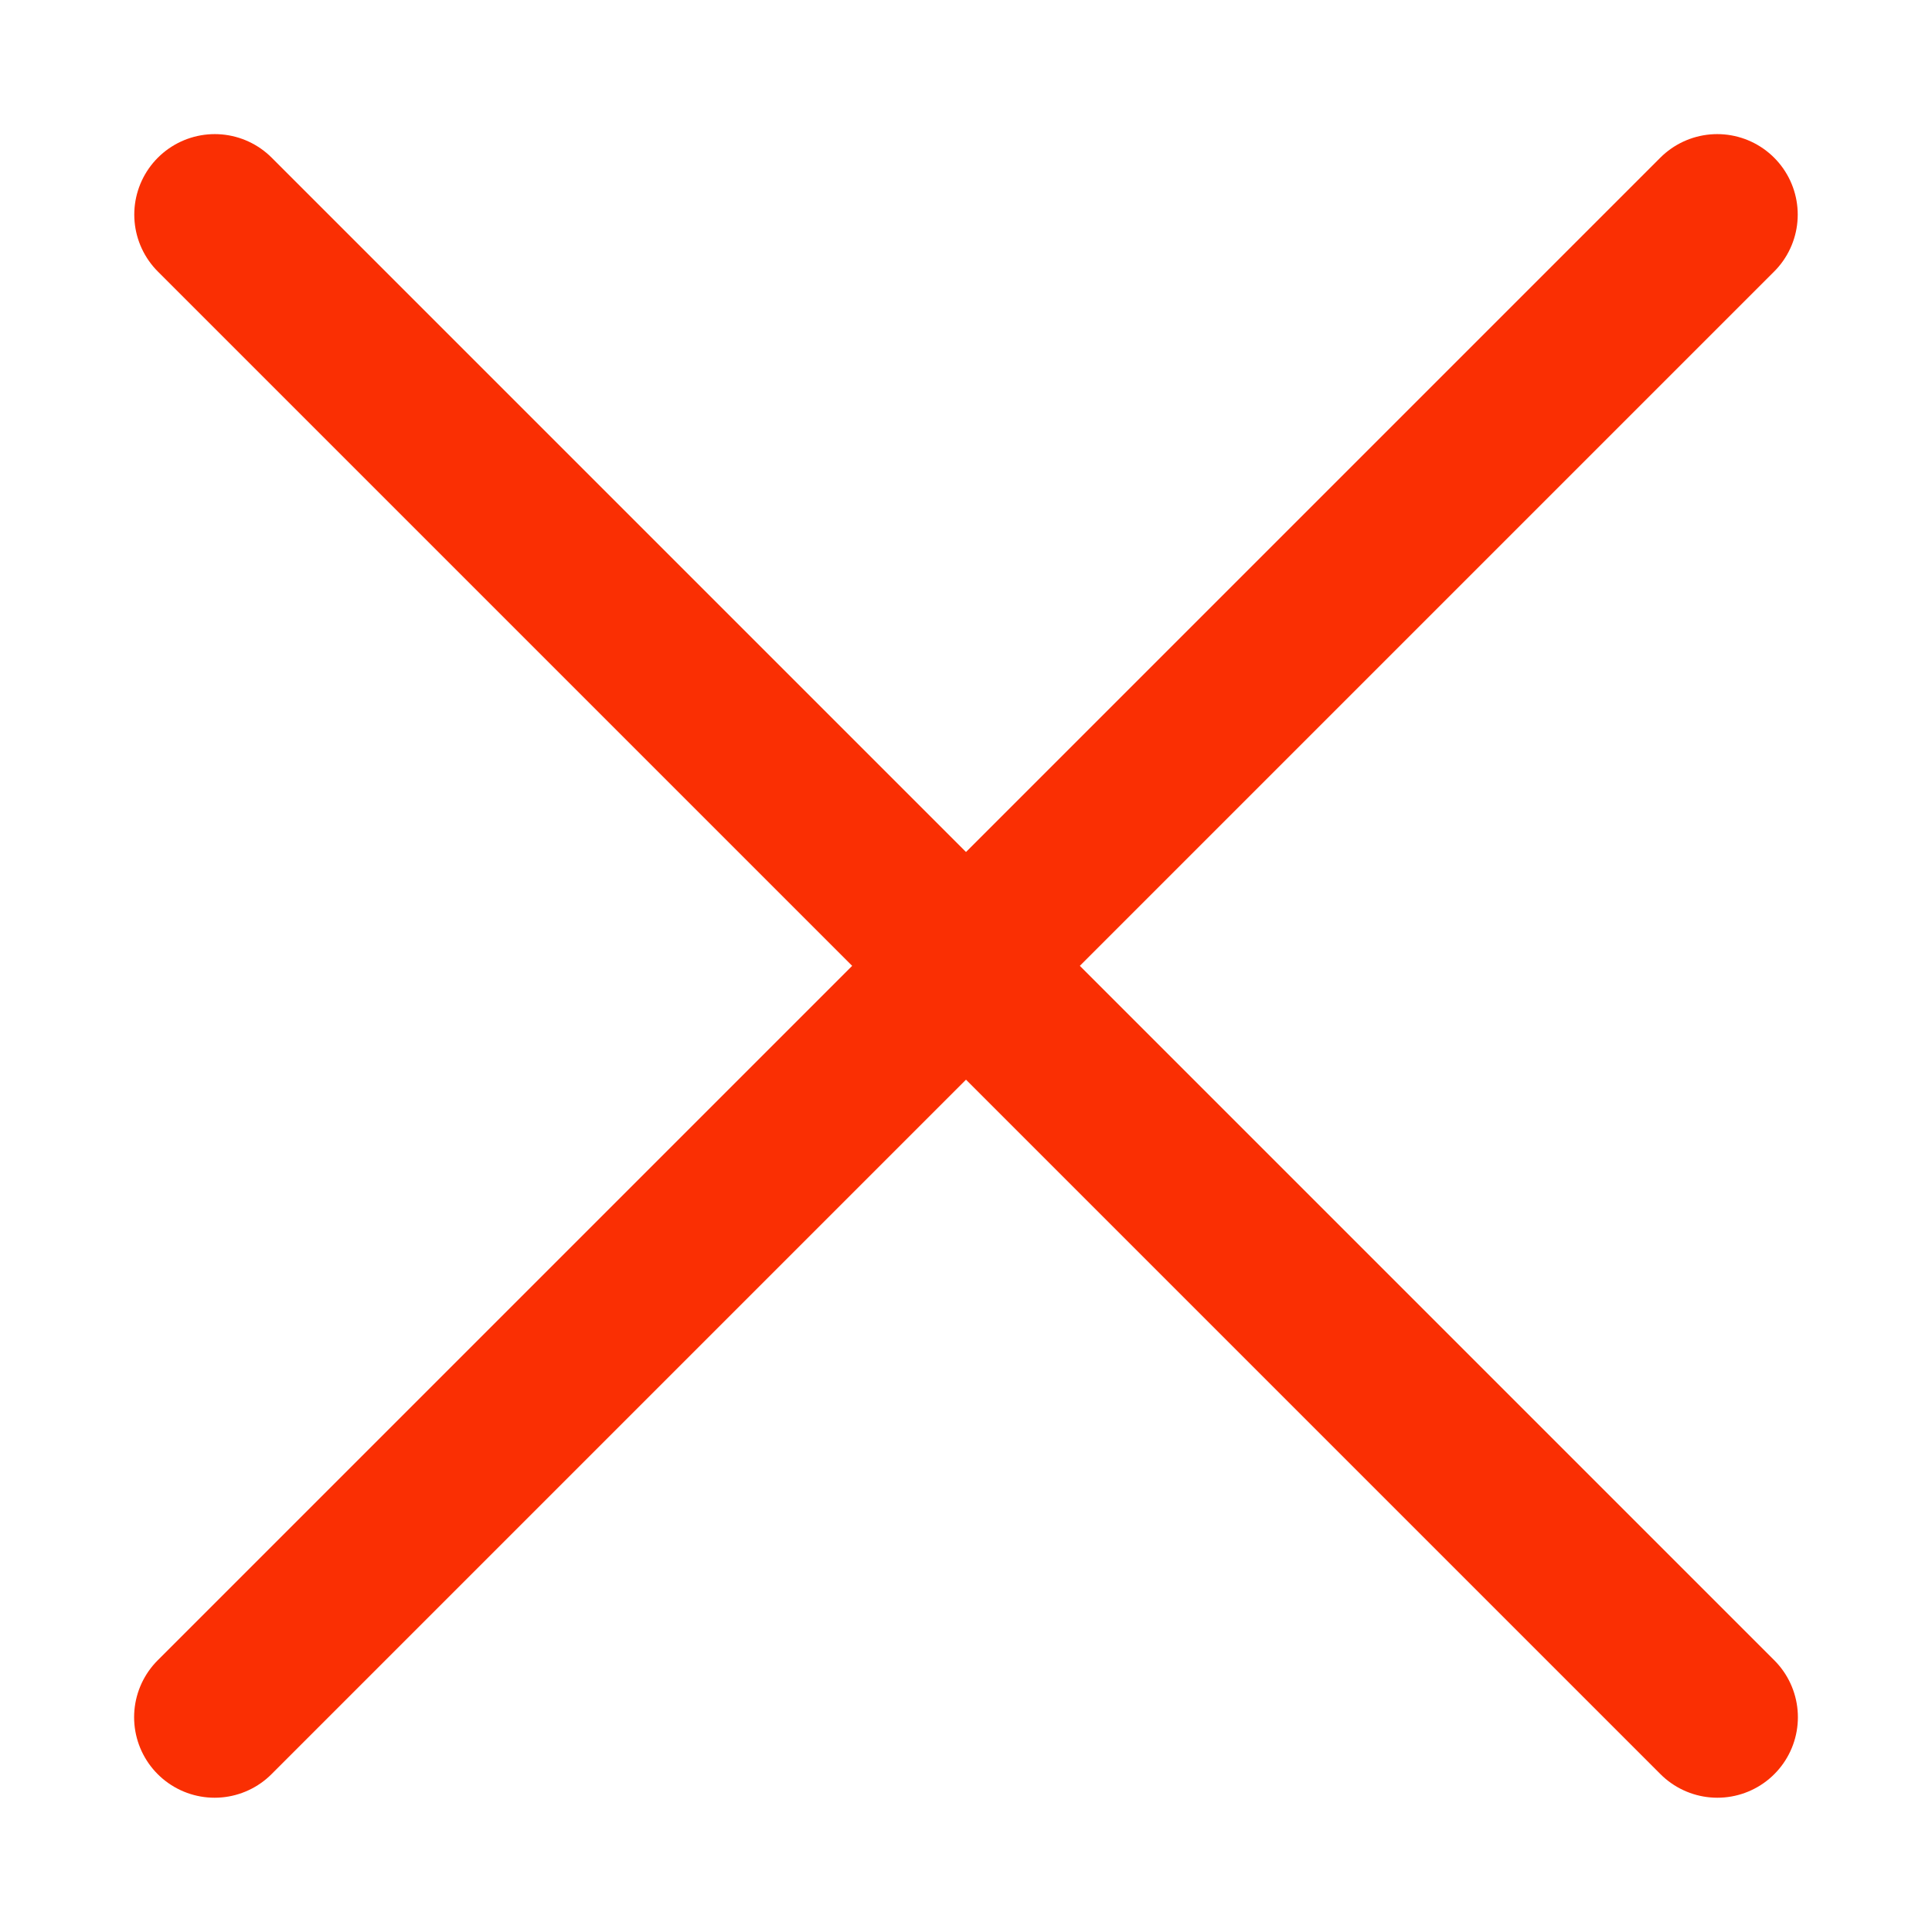
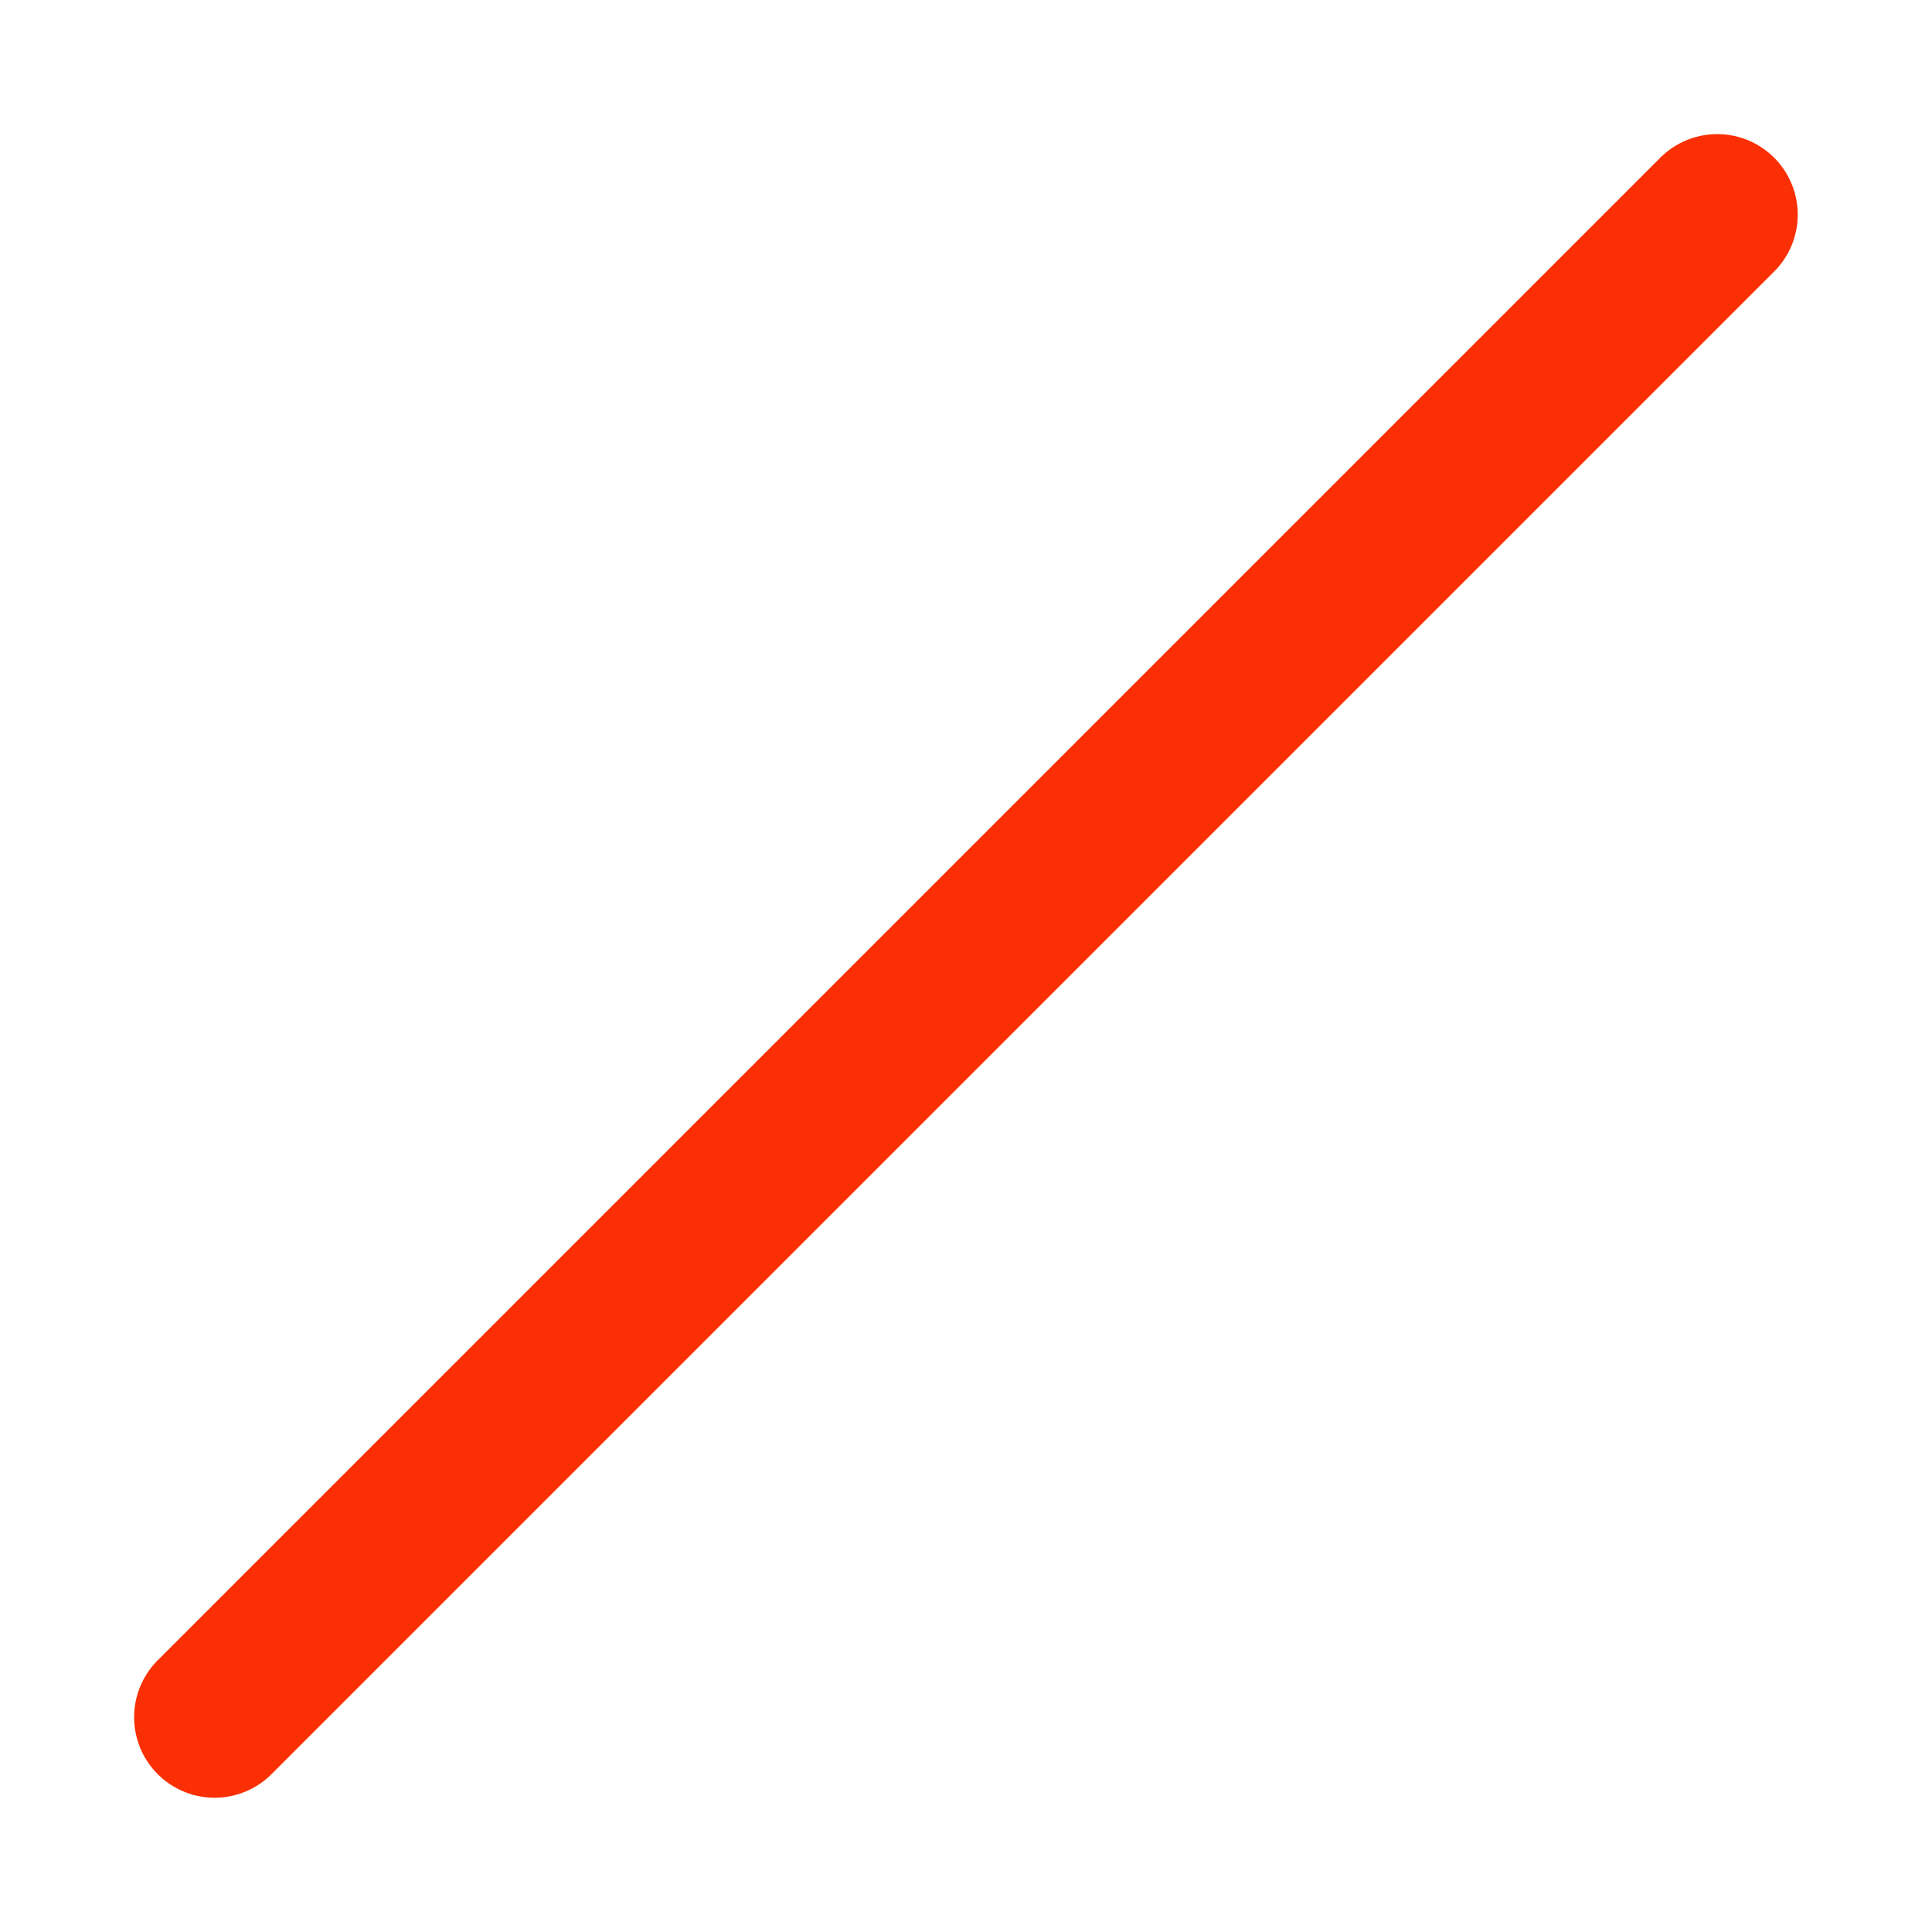
<svg xmlns="http://www.w3.org/2000/svg" width="12" height="12" viewBox="0 0 12 12" fill="none">
-   <path d="M1.334 1.333L10.667 10.666" stroke="#FA2F03" stroke-linecap="round" stroke-linejoin="round" />
  <path d="M1.333 10.666L10.666 1.333" stroke="#FA2F03" stroke-linecap="round" stroke-linejoin="round" />
</svg>